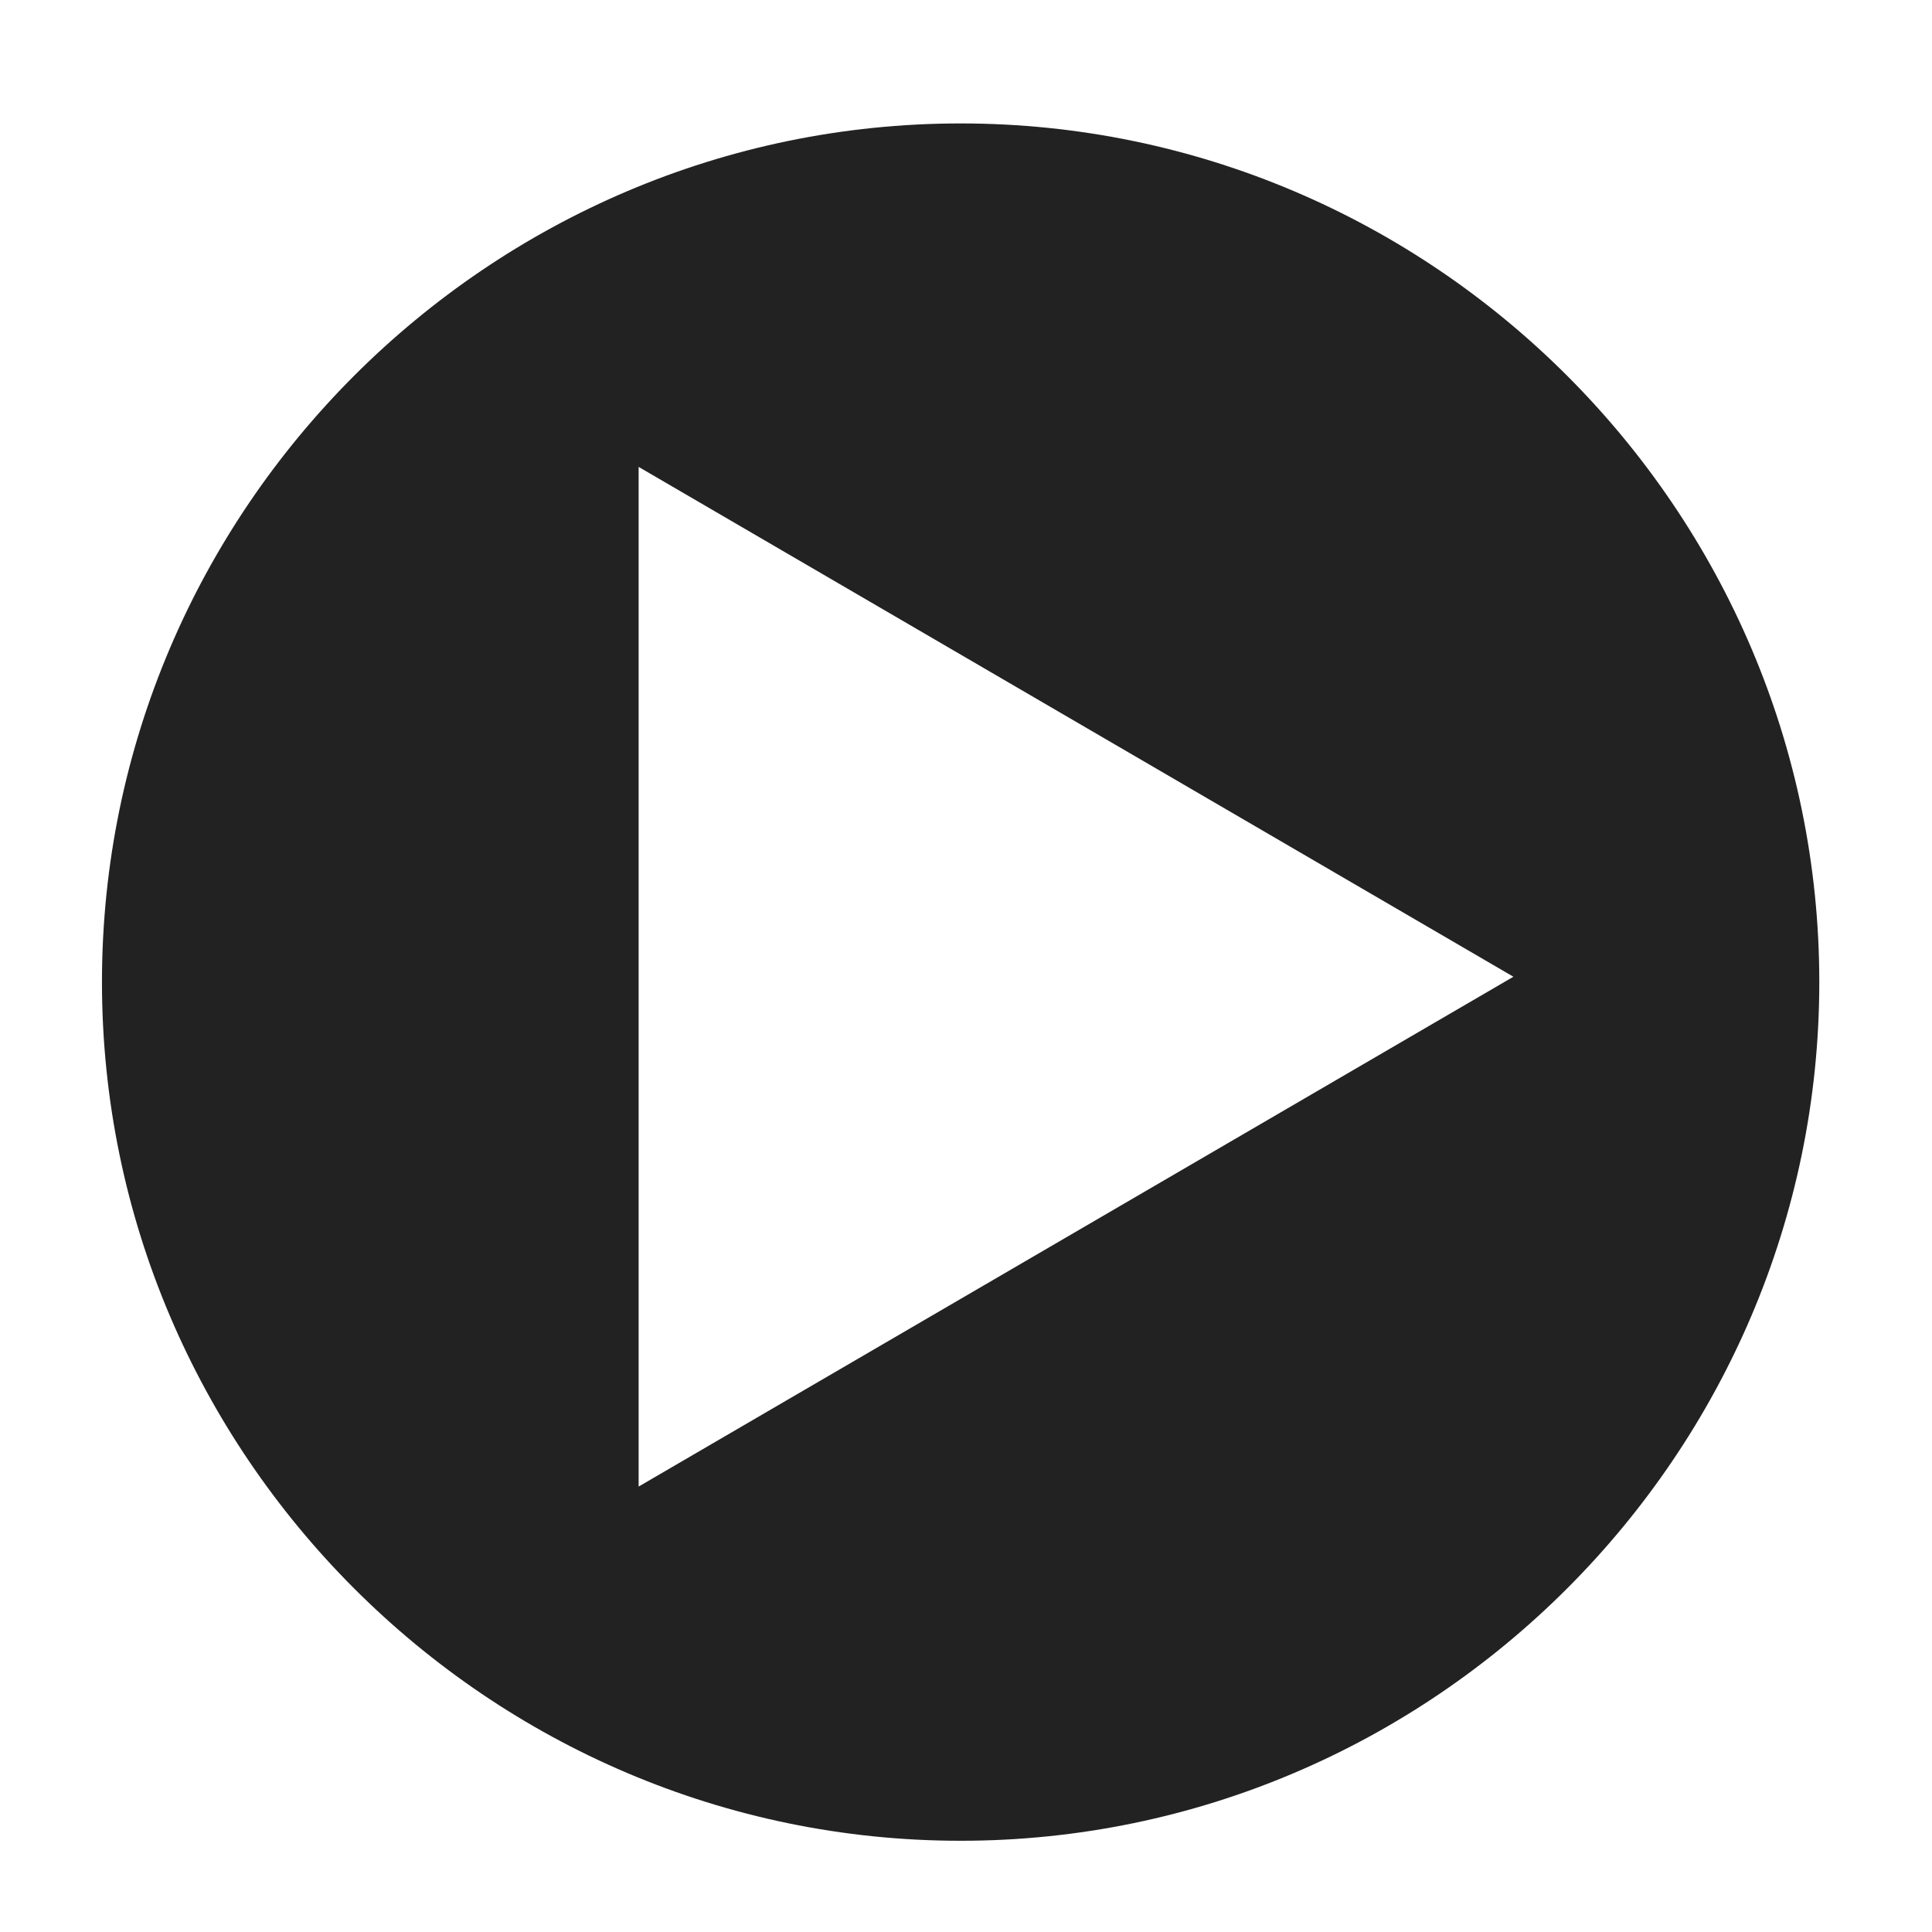
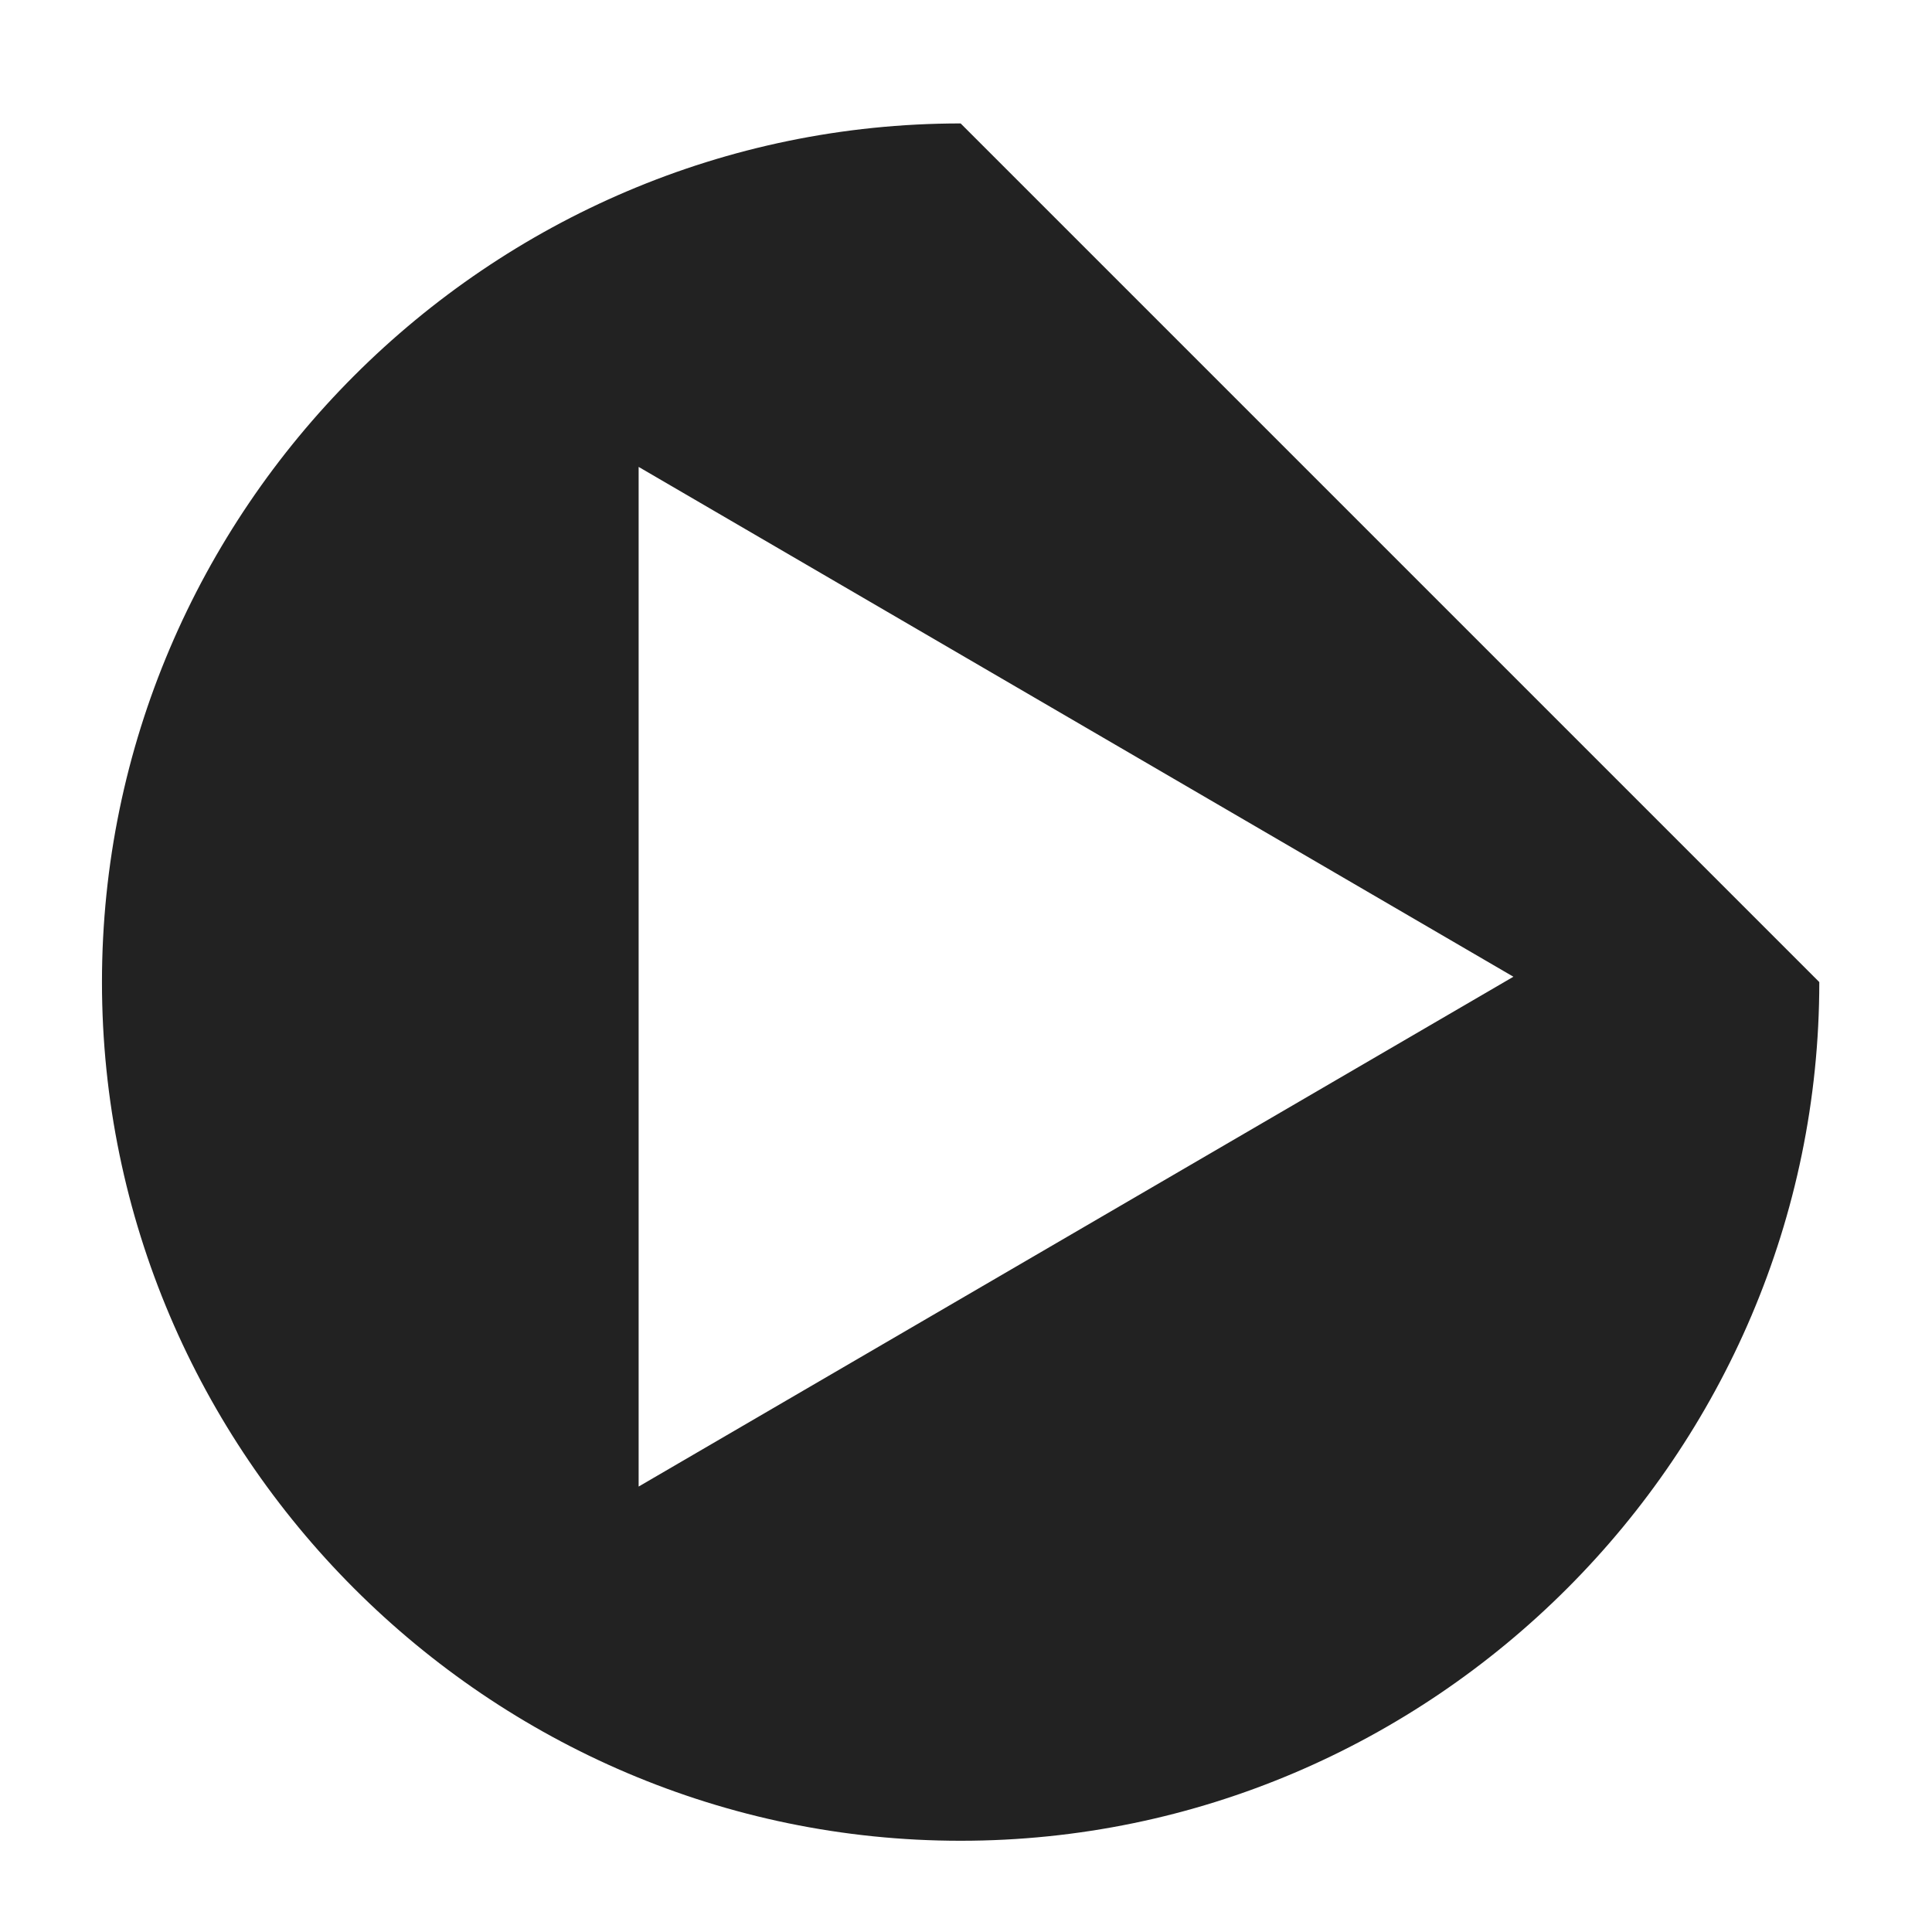
<svg xmlns="http://www.w3.org/2000/svg" version="1.1" id="Layer_1" x="0px" y="0px" viewBox="0 0 36 36" style="enable-background:new 0 0 36 36;" xml:space="preserve">
  <style type="text/css">
	.st0{fill:#222222;}
</style>
  <g id="Layer_1_1_">
-     <path class="st0" d="M17.9,2.3c-8.8,0-16,7.2-16,16s7.2,16,16,16s16-7.2,16-16S26.7,2.3,17.9,2.3z M11.9,27.7v-19l16.3,9.5   L11.9,27.7z" />
+     <path class="st0" d="M17.9,2.3c-8.8,0-16,7.2-16,16s7.2,16,16,16s16-7.2,16-16z M11.9,27.7v-19l16.3,9.5   L11.9,27.7z" />
  </g>
</svg>